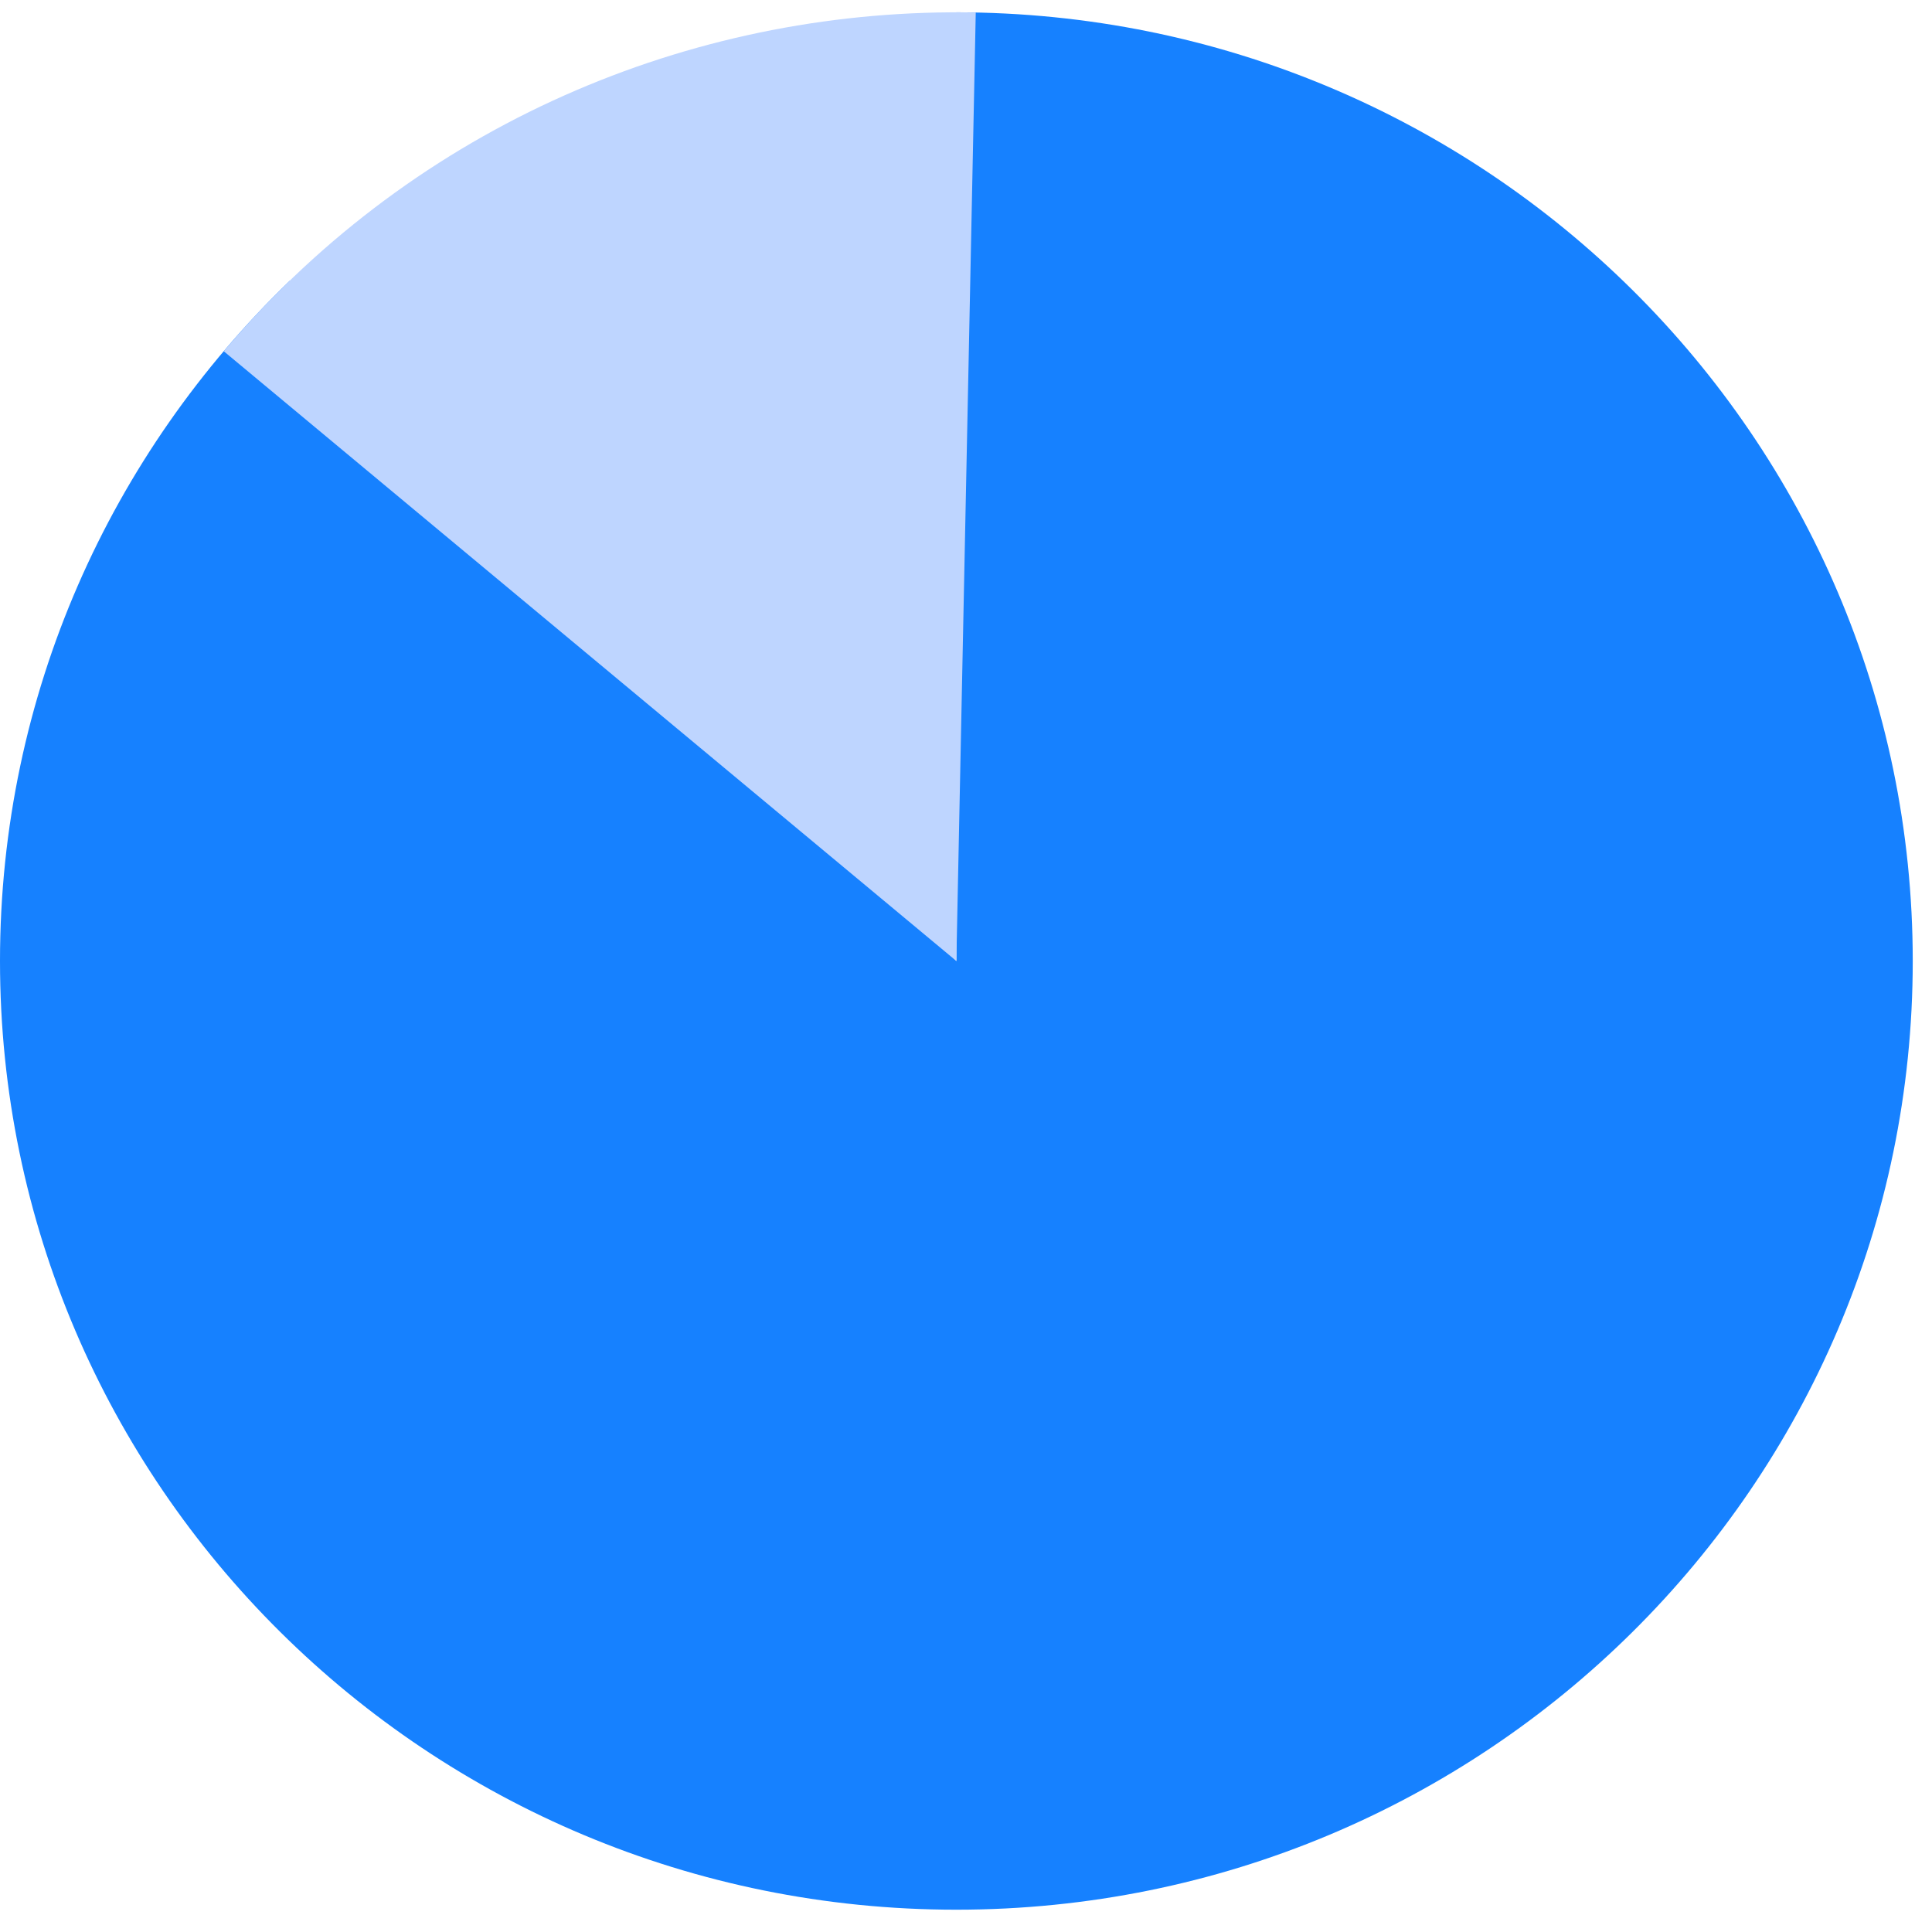
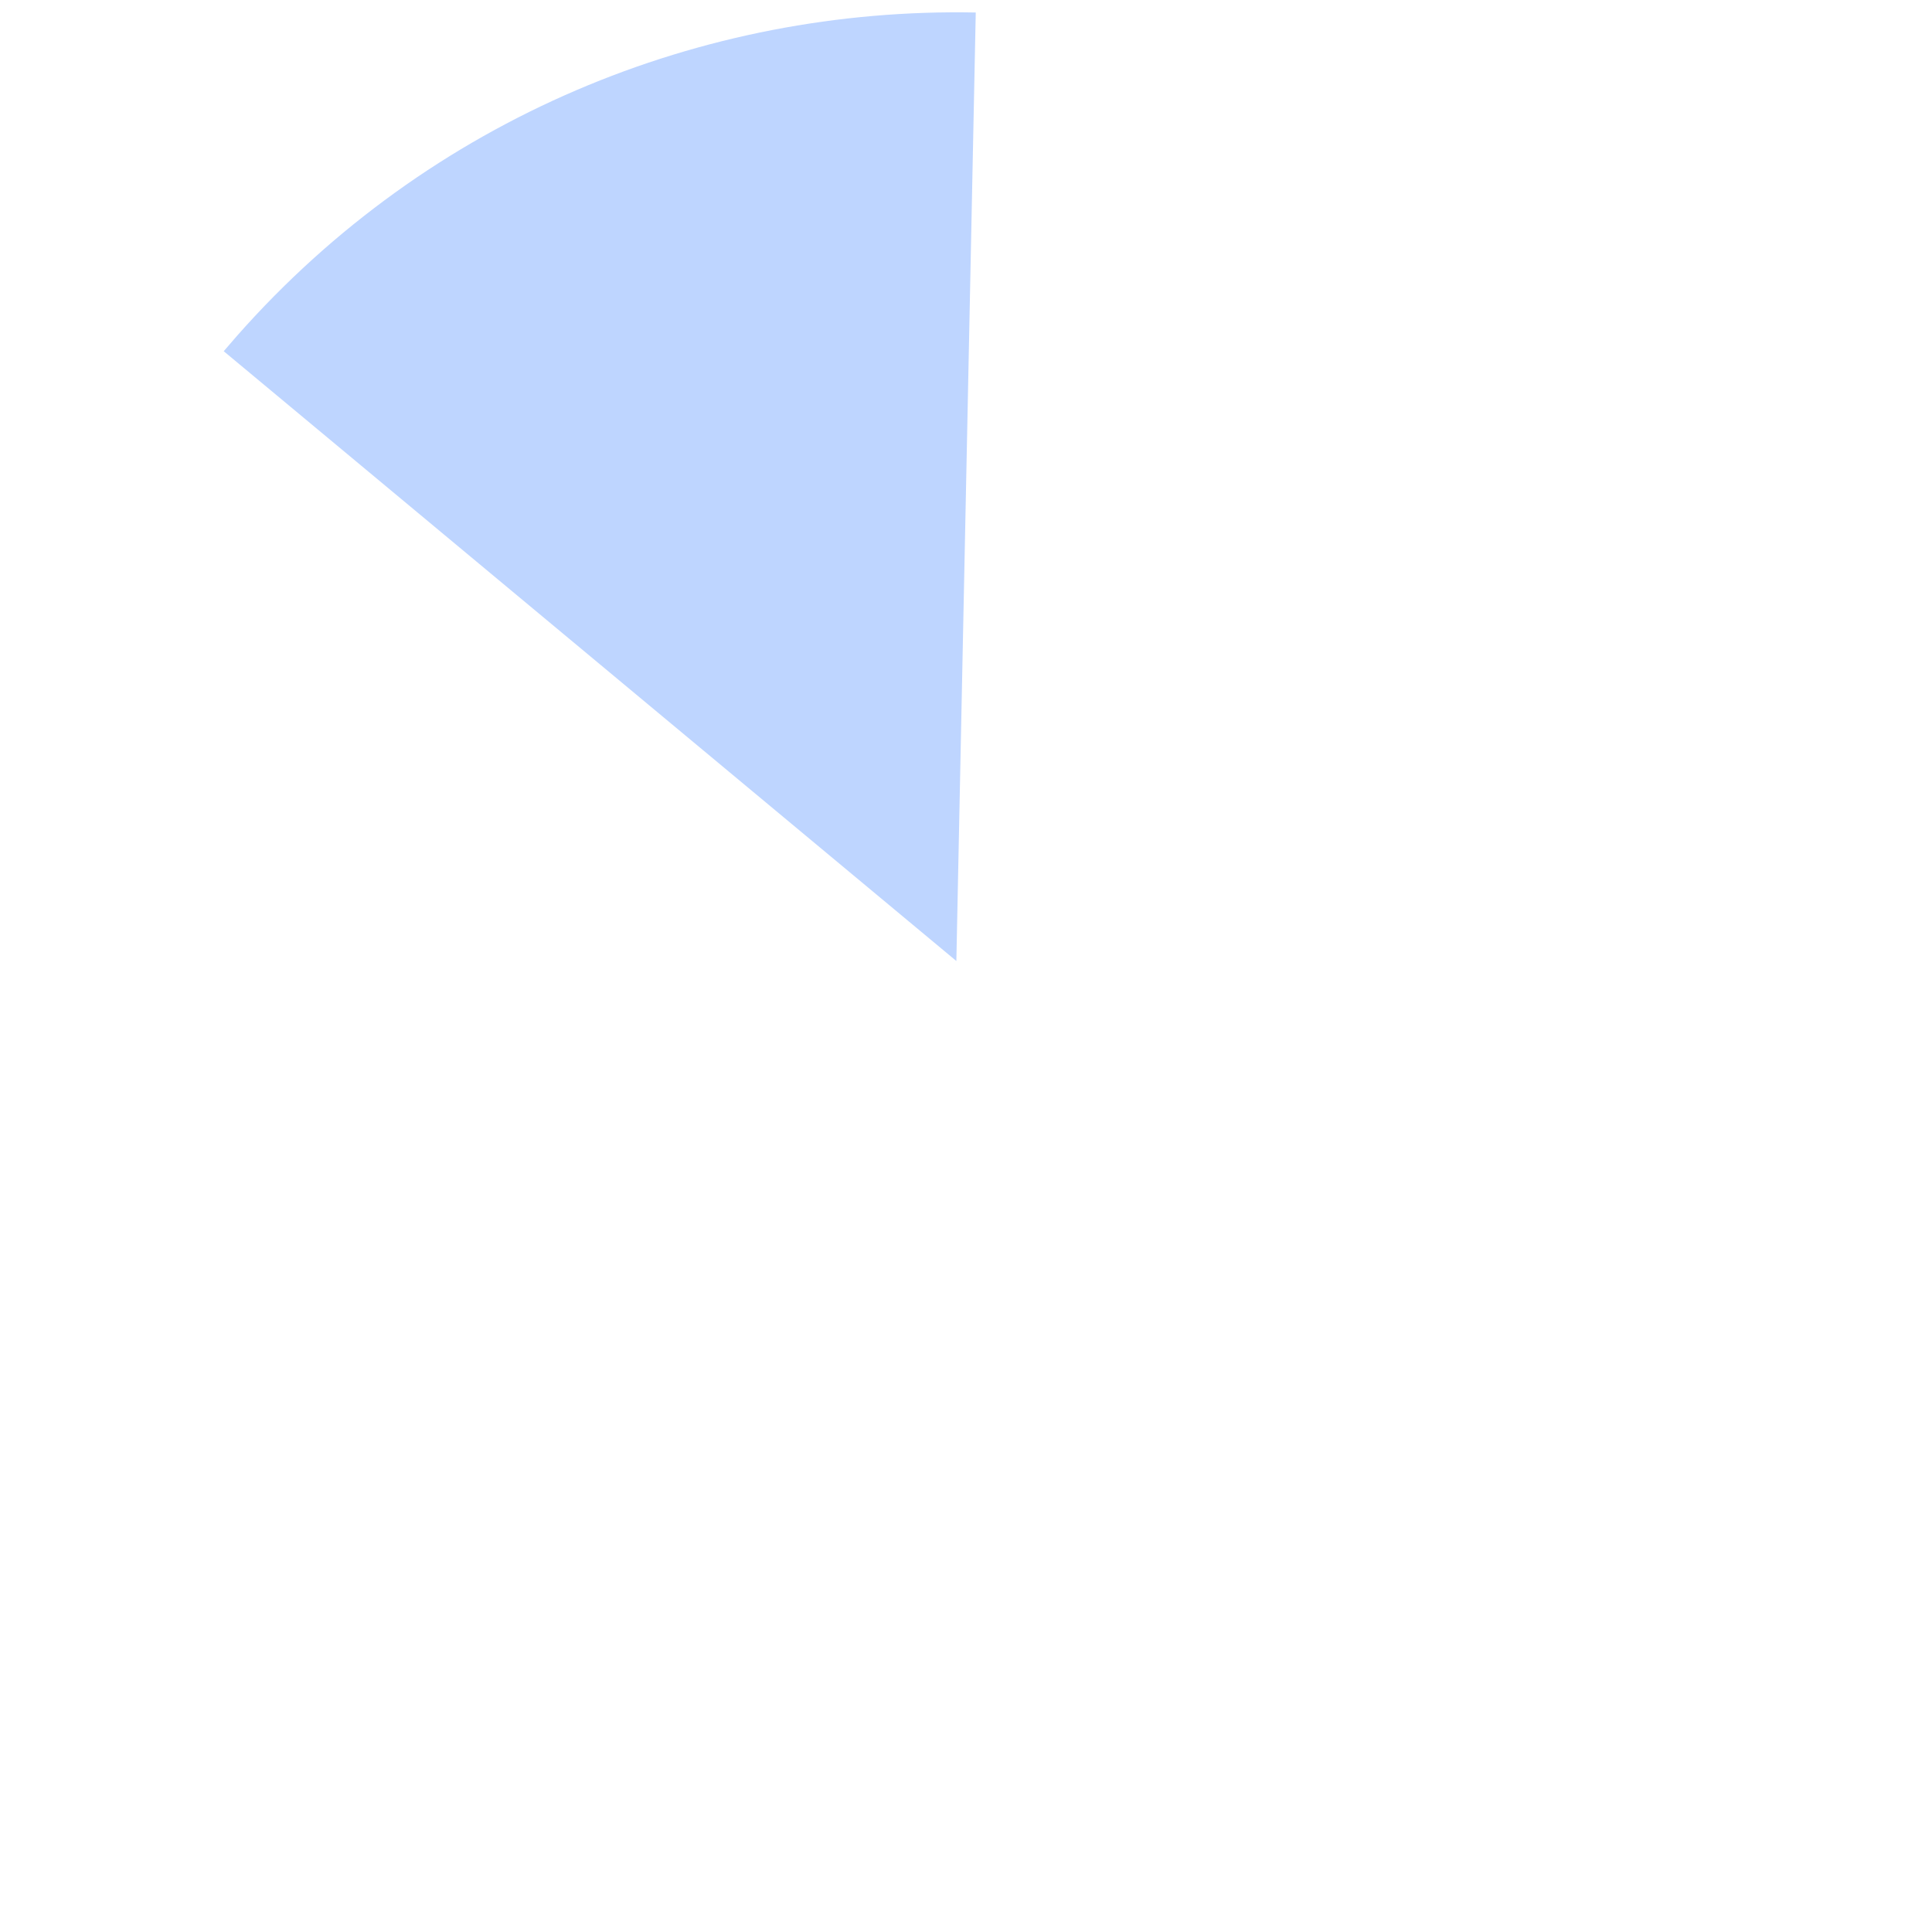
<svg xmlns="http://www.w3.org/2000/svg" width="59px" height="59px" viewBox="0 0 59 59" version="1.1">
  <title>D6E1F5E4-5004-4E85-ADE1-27712005648E</title>
  <g id="Page-1" stroke="none" stroke-width="1" fill="none" fill-rule="evenodd">
    <g id="Hire-a-Developer-Dubai-App-Developer" transform="translate(-692, -3278)">
      <g id="Group-50" transform="translate(692, 3267.2)">
        <g id="Group-43" transform="translate(0, 4.147)">
-           <path d="M29.206,64.972 C45.336,64.972 58.412,52.001 58.412,36.001 C58.412,20 45.336,7.029 29.206,7.029 L29.206,36.001 C15.767,22.023 8.983,15.098 8.852,15.224 C3.392,20.488 0,27.852 0,36.001 C0,52.001 13.076,64.972 29.206,64.972 Z" id="Oval" fill="#1681FF" />
          <path d="M36.616,14.434 C31.382,7.942 23.447,3.719 14.544,3.499 C14.34,3.494 14.135,3.491 13.93,3.49 L14.046,32.599 L36.616,14.434 Z" id="Path" fill="#BED5FF" transform="translate(25.273, 18.045) rotate(-50) translate(-25.273, -18.045) " />
        </g>
      </g>
    </g>
  </g>
</svg>